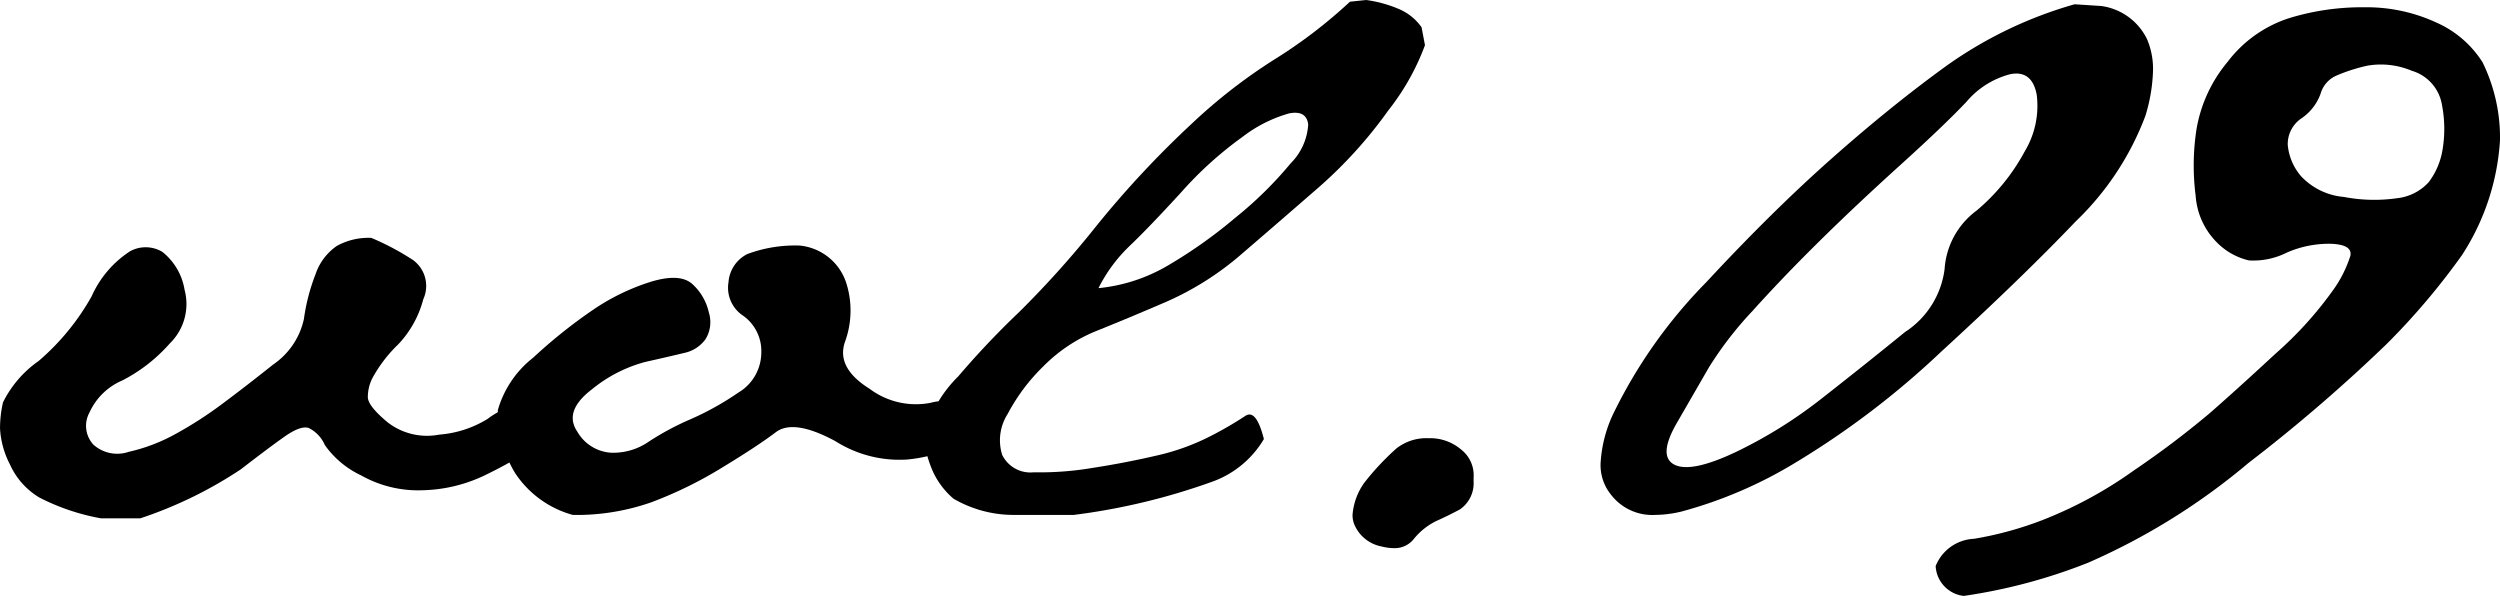
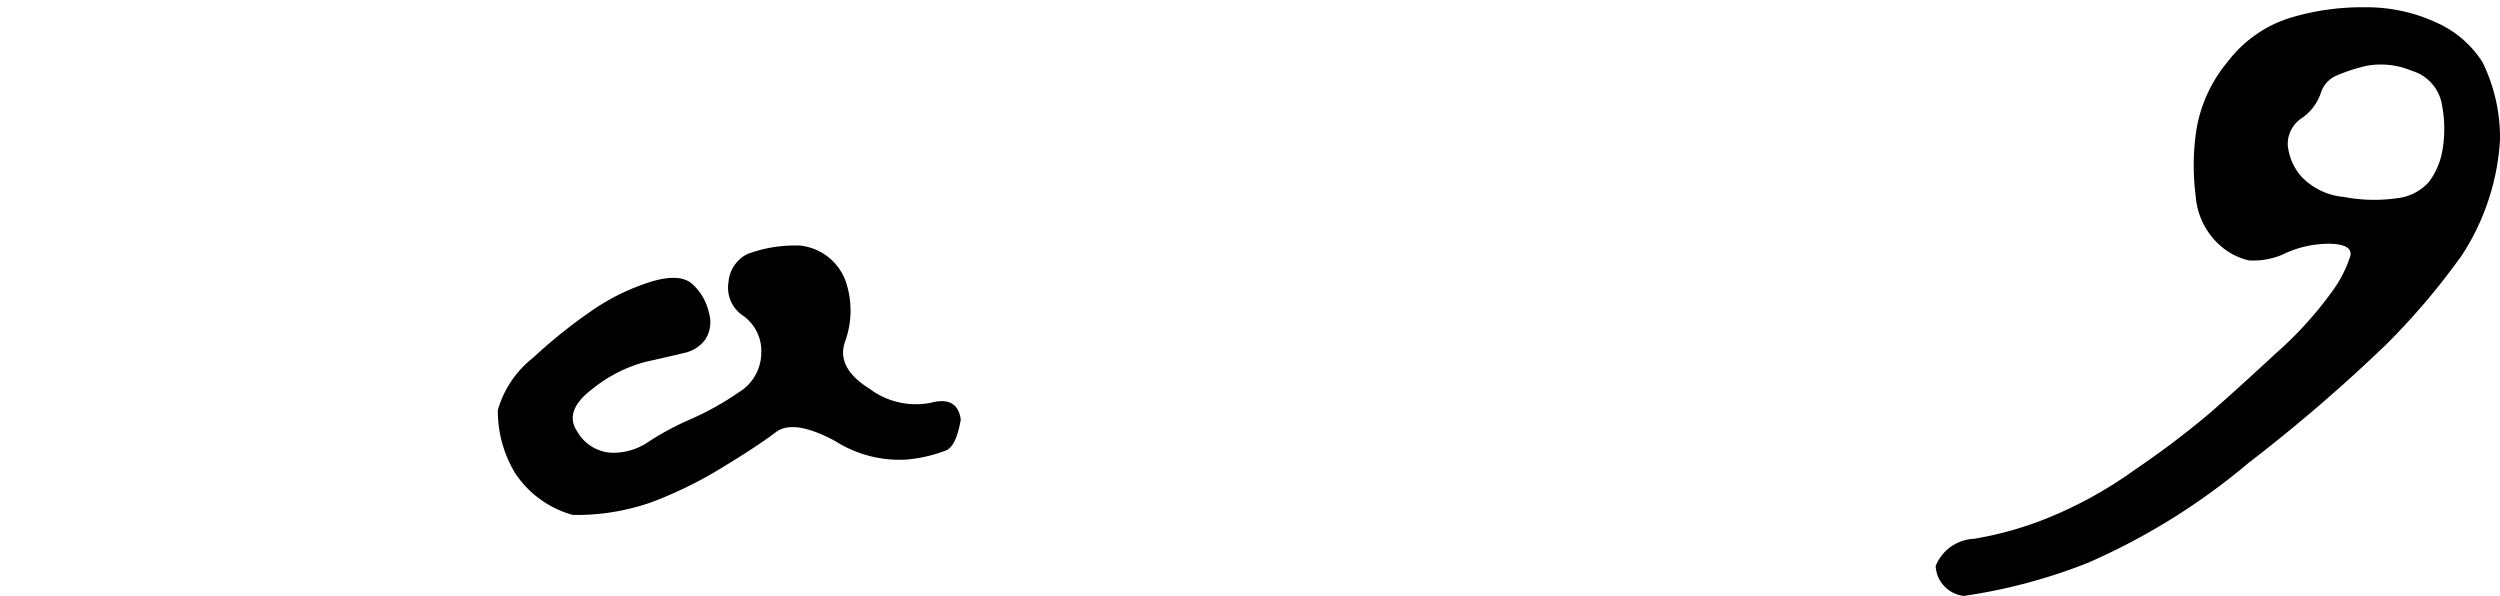
<svg xmlns="http://www.w3.org/2000/svg" width="108.823" height="25.939" viewBox="0 0 108.823 25.939">
  <title>page-subttl</title>
  <g id="a4a0105f-b0df-41a3-886b-f377f556a0a1" data-name="レイヤー 2">
    <g id="b9c455d2-42e0-4b69-8207-898879d97d21" data-name="レイヤー 1">
-       <path d="M.334,29.335a4.774,4.774,0,0,1,1.549-1.8,10.377,10.377,0,0,0,2.311-2.82,4.543,4.543,0,0,1,1.67-1.958,1.41,1.41,0,0,1,1.41.028,2.656,2.656,0,0,1,.965,1.651,2.395,2.395,0,0,1-.649,2.338,7.029,7.029,0,0,1-2.06,1.605A2.749,2.749,0,0,0,4.101,29.771a1.207,1.207,0,0,0,.167,1.401,1.551,1.551,0,0,0,1.54.315,7.692,7.692,0,0,0,2.041-.779A17.276,17.276,0,0,0,9.89,29.391q1.02-.76,2.208-1.707a3.22,3.22,0,0,0,1.336-1.985,8.453,8.453,0,0,1,.501-1.93,2.442,2.442,0,0,1,.928-1.243,2.843,2.843,0,0,1,1.503-.352,11.328,11.328,0,0,1,1.818.965,1.395,1.395,0,0,1,.445,1.707,4.502,4.502,0,0,1-1.095,1.967,6.044,6.044,0,0,0-1.058,1.355,1.815,1.815,0,0,0-.26.965q.037.39.881,1.085a2.8,2.8,0,0,0,2.227.52,4.699,4.699,0,0,0,2.107-.686,3.508,3.508,0,0,1,1.299-.622.596.596,0,0,1,.761.408,9.726,9.726,0,0,1,.334,1.225,20.12,20.12,0,0,1-2.579,1.475,6.609,6.609,0,0,1-2.672.622,5.053,5.053,0,0,1-2.653-.649A4.027,4.027,0,0,1,14.343,31.19a1.468,1.468,0,0,0-.705-.742q-.353-.111-1.039.371T10.688,32.248a18.288,18.288,0,0,1-4.379,2.134H4.602a9.509,9.509,0,0,1-2.69-.909A3.21,3.21,0,0,1,.641,32.044a3.854,3.854,0,0,1-.436-1.577A5.111,5.111,0,0,1,.334,29.335Z" transform="translate(-0.204 -11.819)" />
      <path d="M25.327,30.597a1.83,1.83,0,0,0,1.466.928,2.707,2.707,0,0,0,1.651-.482,12.071,12.071,0,0,1,1.837-.983,12.549,12.549,0,0,0,2.06-1.15,2.034,2.034,0,0,0,1.002-1.726,1.891,1.891,0,0,0-.779-1.614,1.458,1.458,0,0,1-.649-1.466,1.494,1.494,0,0,1,.816-1.225,5.942,5.942,0,0,1,2.282-.371,2.368,2.368,0,0,1,2.041,1.67,3.957,3.957,0,0,1-.056,2.486q-.428,1.151,1.058,2.078a3.357,3.357,0,0,0,2.653.612q1.169-.315,1.317.724-.186,1.113-.612,1.336a6.306,6.306,0,0,1-1.726.408,5.204,5.204,0,0,1-3.117-.798q-1.819-.983-2.598-.39t-2.338,1.54a17.897,17.897,0,0,1-3.062,1.503,9.844,9.844,0,0,1-3.433.557,4.401,4.401,0,0,1-2.523-1.837,5.218,5.218,0,0,1-.742-2.728,4.443,4.443,0,0,1,1.54-2.282,22.114,22.114,0,0,1,2.598-2.078,9.474,9.474,0,0,1,2.523-1.225q1.28-.39,1.818.111a2.364,2.364,0,0,1,.705,1.225,1.407,1.407,0,0,1-.148,1.169,1.529,1.529,0,0,1-.928.594q-.612.149-1.688.39A6.172,6.172,0,0,0,25.977,28.76Q24.733,29.706,25.327,30.597Z" transform="translate(-0.204 -11.819)" />
-       <path d="M41.915,28.203a37.268,37.268,0,0,1,2.653-2.802,42.523,42.523,0,0,0,3.377-3.767,42.869,42.869,0,0,1,4.119-4.416,23.604,23.604,0,0,1,3.6-2.802,21.405,21.405,0,0,0,3.303-2.523l.705-.074a5.506,5.506,0,0,1,1.503.427,2.302,2.302,0,0,1,.909.761l.148.779a10.396,10.396,0,0,1-1.596,2.839,19.374,19.374,0,0,1-3.062,3.377q-1.726,1.503-3.303,2.857A12.89,12.89,0,0,1,50.97,24.956q-1.726.743-3.024,1.262a6.852,6.852,0,0,0-2.319,1.54,8.287,8.287,0,0,0-1.559,2.078,2.13,2.13,0,0,0-.241,1.781,1.367,1.367,0,0,0,1.373.761,13.748,13.748,0,0,0,2.523-.185q1.447-.223,2.802-.538a9.887,9.887,0,0,0,2.375-.854,15.8,15.8,0,0,0,1.503-.872q.482-.334.817,1.002a4.292,4.292,0,0,1-2.245,1.855,28.135,28.135,0,0,1-6.03,1.447H44.383a5.208,5.208,0,0,1-2.672-.705,3.448,3.448,0,0,1-.891-1.169,5.185,5.185,0,0,1-.408-1.466A5.492,5.492,0,0,1,41.915,28.203ZM48.02,24.362a7.372,7.372,0,0,0,2.987-.965,20.97,20.97,0,0,0,2.987-2.115,16.653,16.653,0,0,0,2.394-2.356,2.604,2.604,0,0,0,.761-1.688q-.075-.631-.835-.482a5.981,5.981,0,0,0-2.022,1.02,16.103,16.103,0,0,0-2.653,2.393q-1.392,1.522-2.245,2.338A6.682,6.682,0,0,0,48.02,24.362Z" transform="translate(-0.204 -11.819)" />
-       <path d="M59.598,32.823a11.411,11.411,0,0,1,1.392-1.484,2.109,2.109,0,0,1,1.392-.445,2.079,2.079,0,0,1,1.41.482,1.421,1.421,0,0,1,.557,1.225v.185a1.381,1.381,0,0,1-.594,1.206q-.52.278-1.02.501a2.894,2.894,0,0,0-.983.779,1.056,1.056,0,0,1-.854.408,2.298,2.298,0,0,1-.557-.074,1.613,1.613,0,0,1-1.188-.965,1.085,1.085,0,0,1-.074-.408A2.757,2.757,0,0,1,59.598,32.823Z" transform="translate(-0.204 -11.819)" />
-       <path d="M74.478,24.102q2.857-3.08,5.455-5.381,2.597-2.301,5.01-4.045A18.142,18.142,0,0,1,90.51,12.005l1.15.074a2.607,2.607,0,0,1,2.004,1.447,3.308,3.308,0,0,1,.26,1.336,7.33,7.33,0,0,1-.334,2.004,12.415,12.415,0,0,1-3.024,4.583q-2.357,2.468-5.863,5.678A36.906,36.906,0,0,1,78.338,31.97a19.072,19.072,0,0,1-4.936,2.115,5.058,5.058,0,0,1-1.15.148,2.264,2.264,0,0,1-1.93-.891A2.036,2.036,0,0,1,69.877,31.97a5.77,5.77,0,0,1,.631-2.301A21.623,21.623,0,0,1,74.478,24.102Zm1.985,1.28A15.593,15.593,0,0,0,74.59,27.814q-.556.965-1.392,2.412t-.111,1.818q.724.371,2.653-.538a20.099,20.099,0,0,0,3.804-2.375q1.874-1.466,3.581-2.857a3.838,3.838,0,0,0,1.726-2.746,3.443,3.443,0,0,1,1.392-2.542,8.804,8.804,0,0,0,2.097-2.579,3.845,3.845,0,0,0,.52-2.468q-.205-1.076-1.15-.891a3.718,3.718,0,0,0-1.911,1.206q-.965,1.021-2.913,2.783t-3.525,3.321Q77.781,23.917,76.464,25.383Z" transform="translate(-0.204 -11.819)" />
      <path d="M95.779,20.336a10.338,10.338,0,0,1,.037-2.894A6.179,6.179,0,0,1,97.171,14.51a5.459,5.459,0,0,1,2.709-1.911,10.821,10.821,0,0,1,3.173-.464h.13a7.233,7.233,0,0,1,3.08.668,4.56,4.56,0,0,1,2.004,1.726,7.473,7.473,0,0,1,.761,3.377,10.322,10.322,0,0,1-1.651,5.01,30.296,30.296,0,0,1-3.284,3.878A70.973,70.973,0,0,1,98.08,31.97a28.568,28.568,0,0,1-6.977,4.342,23.949,23.949,0,0,1-5.418,1.447A1.38,1.38,0,0,1,84.461,36.46a1.89,1.89,0,0,1,1.67-1.188,15.125,15.125,0,0,0,3.08-.854,18.242,18.242,0,0,0,3.897-2.134,39.256,39.256,0,0,0,3.247-2.449q1.131-.983,2.894-2.616a16.188,16.188,0,0,0,2.468-2.709,5.346,5.346,0,0,0,.798-1.559q.092-.482-.835-.52a4.572,4.572,0,0,0-1.948.39,3.229,3.229,0,0,1-1.633.334,2.86,2.86,0,0,1-1.373-.761A3.186,3.186,0,0,1,95.779,20.336Zm6.457.056a6.962,6.962,0,0,0,2.301.056,2.174,2.174,0,0,0,1.392-.705,3.19,3.19,0,0,0,.594-1.392,5.457,5.457,0,0,0-.019-1.948,1.863,1.863,0,0,0-1.317-1.503,3.458,3.458,0,0,0-1.93-.223,7.437,7.437,0,0,0-1.336.427,1.224,1.224,0,0,0-.705.798,2.182,2.182,0,0,1-.816,1.058,1.348,1.348,0,0,0-.612,1.169,2.423,2.423,0,0,0,.575,1.355A2.886,2.886,0,0,0,102.236,20.392Z" transform="translate(-0.204 -11.819)" />
    </g>
  </g>
</svg>